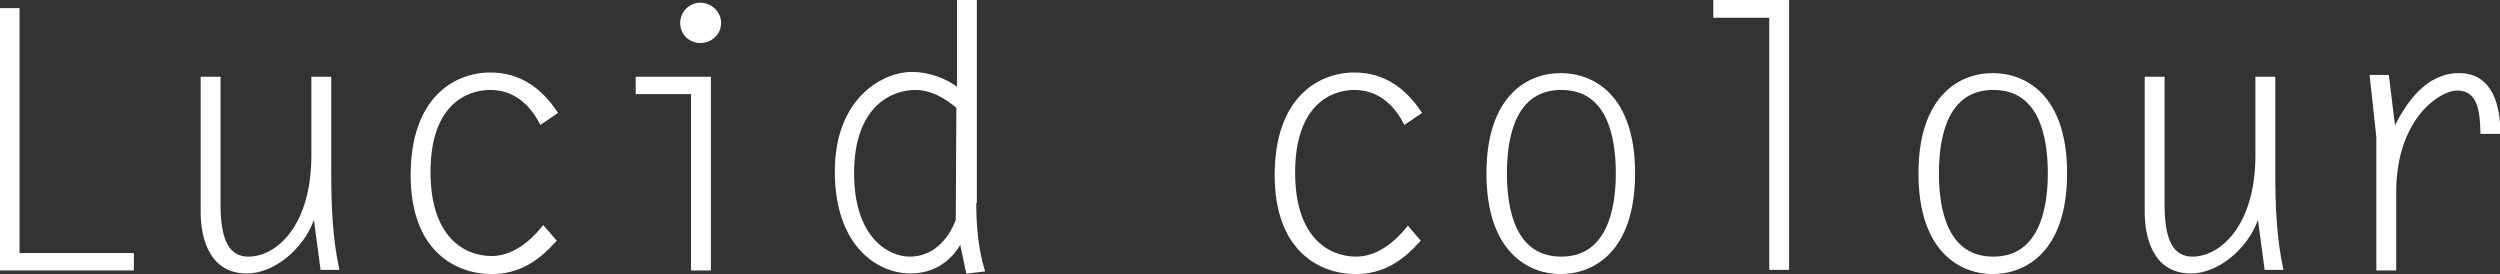
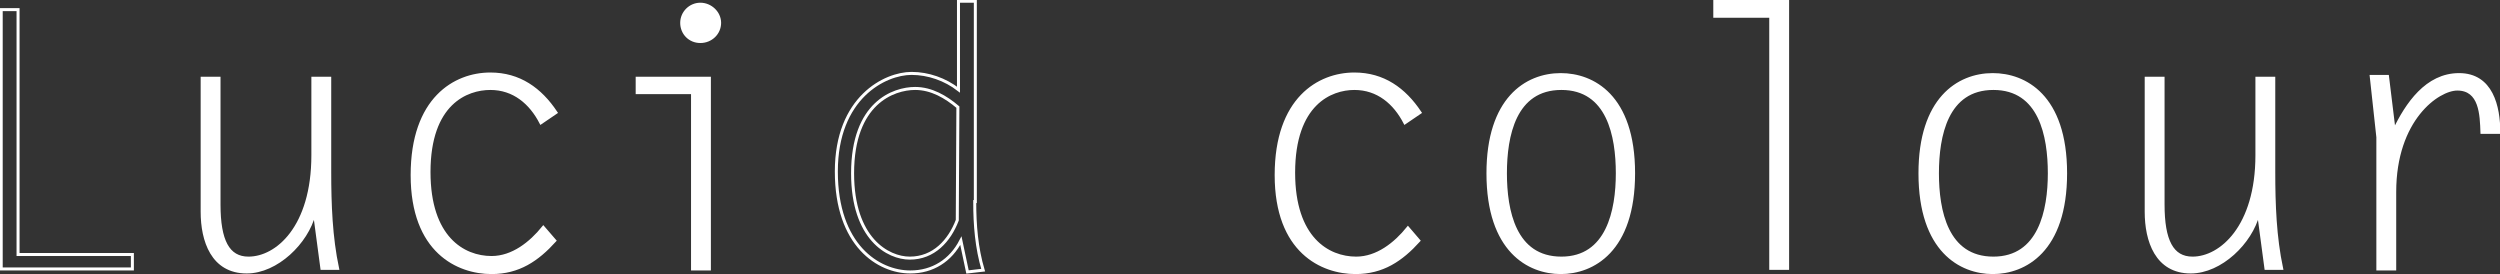
<svg xmlns="http://www.w3.org/2000/svg" version="1.1" id="레이어_1" x="0px" y="0px" viewBox="0 0 415.5 45.6" style="enable-background:new 0 0 415.5 45.6;" xml:space="preserve">
  <rect x="0" y="0" width="415.5" height="45.6" fill="#333333" stroke="none" />
  <style type="text/css">
	.st0{fill:#FFFFFF;}
	.st1{fill:none;stroke:#FFFFFF;stroke-width:0.5;}
</style>
-   <path class="st0" d="M3.1,42.3H22v2.4H0.2V1.6h2.8V42.3z" />
  <path class="st0" d="M52,13h2.8v15.6c0,5.4,0.2,10.8,1.3,16h-2.6l-1.2-9h-0.1c-1.2,4.7-6.2,9.6-11.2,9.6c-5.7,0-7.4-5.2-7.4-10V13  h2.8v21c0,6,1.5,8.9,4.9,8.9C46,42.9,52,37.8,52,25.8L52,13L52,13z" />
  <path class="st0" d="M92.2,40c-2.9,3.2-6,5.3-10.5,5.3c-5.6,0-13.2-3.5-13.2-16.2s7.1-16.8,13-16.8c4.8,0,8.3,2.5,10.9,6.4l-2.5,1.7  c-1.7-3.3-4.5-5.7-8.4-5.7c-3.9,0-10.2,2.4-10.2,13.9c0,10.9,5.7,14.2,10.4,14.2c3.5,0,6.5-2.4,8.6-5L92.2,40z" />
  <path class="st0" d="M115.1,15.4h-9.2V13h12v31.7h-2.8V15.4z M119.6,3.8c0,1.7-1.4,3.1-3.2,3.1s-3.1-1.4-3.1-3.1s1.4-3.1,3.1-3.1  S119.6,2.1,119.6,3.8z" />
-   <path class="st0" d="M162,33.5c0,3.9,0.3,7.7,1.4,11.4l-2.6,0.3l-1.1-5.2c-1.7,3.3-4.7,5.2-8.4,5.2c-5.3,0-12.3-4.4-12.3-16.7  s8.1-16.3,12.5-16.3c2.8,0,5.6,1,7.8,2.7V0.2h2.8V33.5z M159.2,17.8c-2-1.7-4.4-3.1-7.1-3.1c-3.6,0-10.4,2.4-10.4,14.1  c0,10.9,5.9,14.1,9.5,14.1c4,0,6.6-2.9,7.9-6.3L159.2,17.8L159.2,17.8z" />
  <path class="st0" d="M235.8,40c-2.9,3.2-6,5.3-10.5,5.3c-5.6,0-13.2-3.5-13.2-16.2s7.1-16.8,13-16.8c4.8,0,8.3,2.5,10.9,6.4  l-2.5,1.7c-1.7-3.3-4.5-5.7-8.4-5.7S215,17.2,215,28.7c0,10.9,5.7,14.2,10.4,14.2c3.5,0,6.5-2.4,8.6-5L235.8,40L235.8,40z" />
  <path class="st0" d="M247.3,28.8c0-12.3,6.3-16.4,12.1-16.4c5.3,0,12.1,3.5,12.1,16.4s-6.8,16.5-12.1,16.5  C254.1,45.3,247.3,41.7,247.3,28.8z M268.8,28.8c0-6.2-1.5-14.1-9.3-14.1c-7.8,0-9.3,7.9-9.3,14.1s1.5,14.1,9.3,14.1  C267.2,42.9,268.8,35,268.8,28.8z" />
  <path class="st0" d="M294.3,2.7h-9.3V0.2h12.1v44.4h-2.8V2.7z" />
  <path class="st0" d="M319.1,28.8c0-12.3,6.3-16.4,12.1-16.4c5.3,0,12.1,3.5,12.1,16.4s-6.8,16.5-12.1,16.5S319.1,41.7,319.1,28.8z   M340.6,28.8c0-6.2-1.5-14.1-9.3-14.1s-9.3,7.9-9.3,14.1s1.5,14.1,9.3,14.1C339,42.9,340.6,35,340.6,28.8z" />
  <path class="st0" d="M375.1,13h2.8v15.6c0,5.4,0.2,10.8,1.3,16h-2.6l-1.2-9h-0.1c-1.2,4.7-6.2,9.6-11.2,9.6c-5.7,0-7.4-5.2-7.4-10  V13h2.8v21c0,6,1.5,8.9,4.9,8.9c4.7,0,10.7-5.2,10.7-17.1V13z" />
  <path class="st0" d="M398,44.7h-2.8V22.8l-1.1-10.1h2.7l1.1,9c2.1-4.4,5.4-9.3,10.8-9.3c5.4,0,6.6,5.3,6.6,9.6h-2.8  c-0.1-2.9-0.2-7.2-4.1-7.2c-3.2,0-10.4,5-10.4,17.1L398,44.7L398,44.7z" />
  <path class="st1" d="M3.1,42.3H22v2.4H0.2V1.6h2.8V42.3z" />
  <path class="st1" d="M52,13h2.8v15.6c0,5.4,0.2,10.8,1.3,16h-2.6l-1.2-9h-0.1c-1.2,4.7-6.2,9.6-11.2,9.6c-5.7,0-7.4-5.2-7.4-10V13  h2.8v21c0,6,1.5,8.9,4.9,8.9C46,42.9,52,37.8,52,25.8L52,13L52,13z" />
  <path class="st1" d="M92.2,40c-2.9,3.2-6,5.3-10.5,5.3c-5.6,0-13.2-3.5-13.2-16.2s7.1-16.8,13-16.8c4.8,0,8.3,2.5,10.9,6.4l-2.5,1.7  c-1.7-3.3-4.5-5.7-8.4-5.7c-3.9,0-10.2,2.4-10.2,13.9c0,10.9,5.7,14.2,10.4,14.2c3.5,0,6.5-2.4,8.6-5L92.2,40z" />
  <path class="st1" d="M115.1,15.4h-9.2V13h12v31.7h-2.8V15.4z M119.6,3.8c0,1.7-1.4,3.1-3.2,3.1s-3.1-1.4-3.1-3.1s1.4-3.1,3.1-3.1  S119.6,2.1,119.6,3.8z" />
  <path class="st1" d="M162,33.5c0,3.9,0.3,7.7,1.4,11.4l-2.6,0.3l-1.1-5.2c-1.7,3.3-4.7,5.2-8.4,5.2c-5.3,0-12.3-4.4-12.3-16.7  s8.1-16.3,12.5-16.3c2.8,0,5.6,1,7.8,2.7V0.2h2.8V33.5z M159.2,17.8c-2-1.7-4.4-3.1-7.1-3.1c-3.6,0-10.4,2.4-10.4,14.1  c0,10.9,5.9,14.1,9.5,14.1c4,0,6.6-2.9,7.9-6.3L159.2,17.8L159.2,17.8z" />
  <path class="st1" d="M235.8,40c-2.9,3.2-6,5.3-10.5,5.3c-5.6,0-13.2-3.5-13.2-16.2s7.1-16.8,13-16.8c4.8,0,8.3,2.5,10.9,6.4  l-2.5,1.7c-1.7-3.3-4.5-5.7-8.4-5.7S215,17.2,215,28.7c0,10.9,5.7,14.2,10.4,14.2c3.5,0,6.5-2.4,8.6-5L235.8,40L235.8,40z" />
  <path class="st1" d="M247.3,28.8c0-12.3,6.3-16.4,12.1-16.4c5.3,0,12.1,3.5,12.1,16.4s-6.8,16.5-12.1,16.5  C254.1,45.3,247.3,41.7,247.3,28.8z M268.8,28.8c0-6.2-1.5-14.1-9.3-14.1c-7.8,0-9.3,7.9-9.3,14.1s1.5,14.1,9.3,14.1  C267.2,42.9,268.8,35,268.8,28.8z" />
  <path class="st1" d="M294.3,2.7h-9.3V0.2h12.1v44.4h-2.8V2.7z" />
  <path class="st1" d="M319.1,28.8c0-12.3,6.3-16.4,12.1-16.4c5.3,0,12.1,3.5,12.1,16.4s-6.8,16.5-12.1,16.5S319.1,41.7,319.1,28.8z   M340.6,28.8c0-6.2-1.5-14.1-9.3-14.1s-9.3,7.9-9.3,14.1s1.5,14.1,9.3,14.1C339,42.9,340.6,35,340.6,28.8z" />
  <path class="st1" d="M375.1,13h2.8v15.6c0,5.4,0.2,10.8,1.3,16h-2.6l-1.2-9h-0.1c-1.2,4.7-6.2,9.6-11.2,9.6c-5.7,0-7.4-5.2-7.4-10  V13h2.8v21c0,6,1.5,8.9,4.9,8.9c4.7,0,10.7-5.2,10.7-17.1V13z" />
  <path class="st1" d="M398,44.7h-2.8V22.8l-1.1-10.1h2.7l1.1,9c2.1-4.4,5.4-9.3,10.8-9.3c5.4,0,6.6,5.3,6.6,9.6h-2.8  c-0.1-2.9-0.2-7.2-4.1-7.2c-3.2,0-10.4,5-10.4,17.1L398,44.7L398,44.7z" />
</svg>